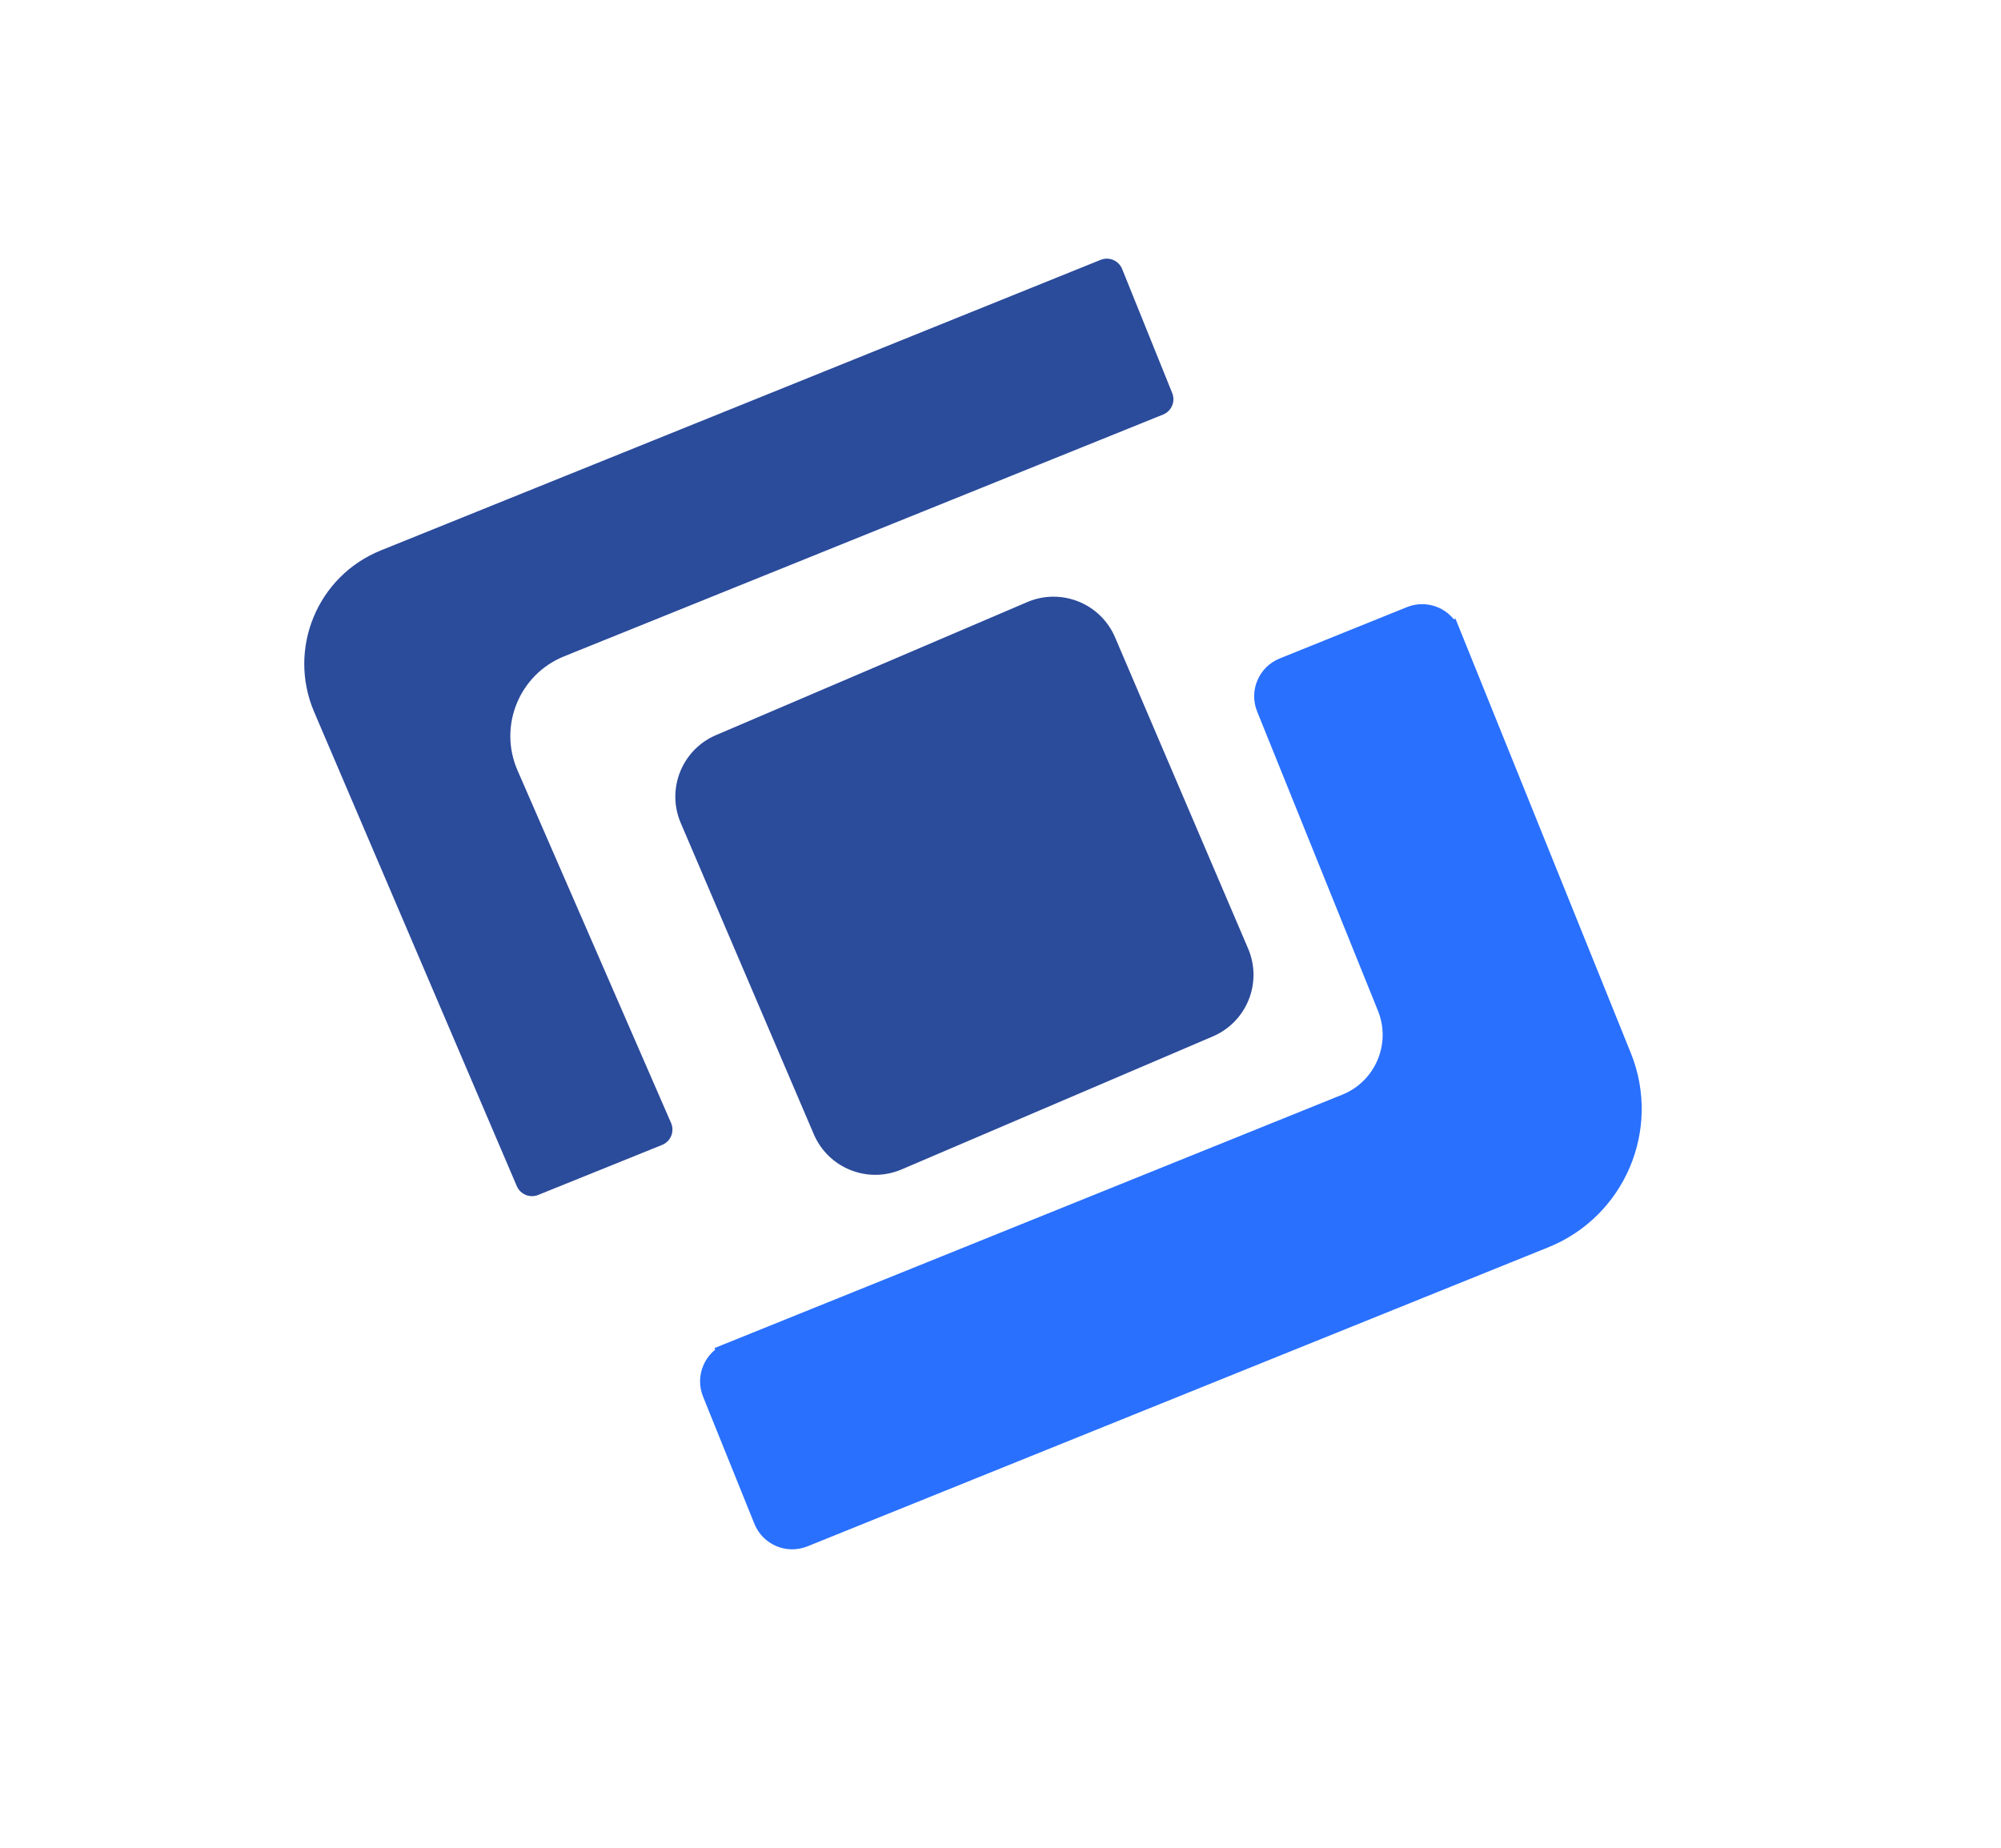
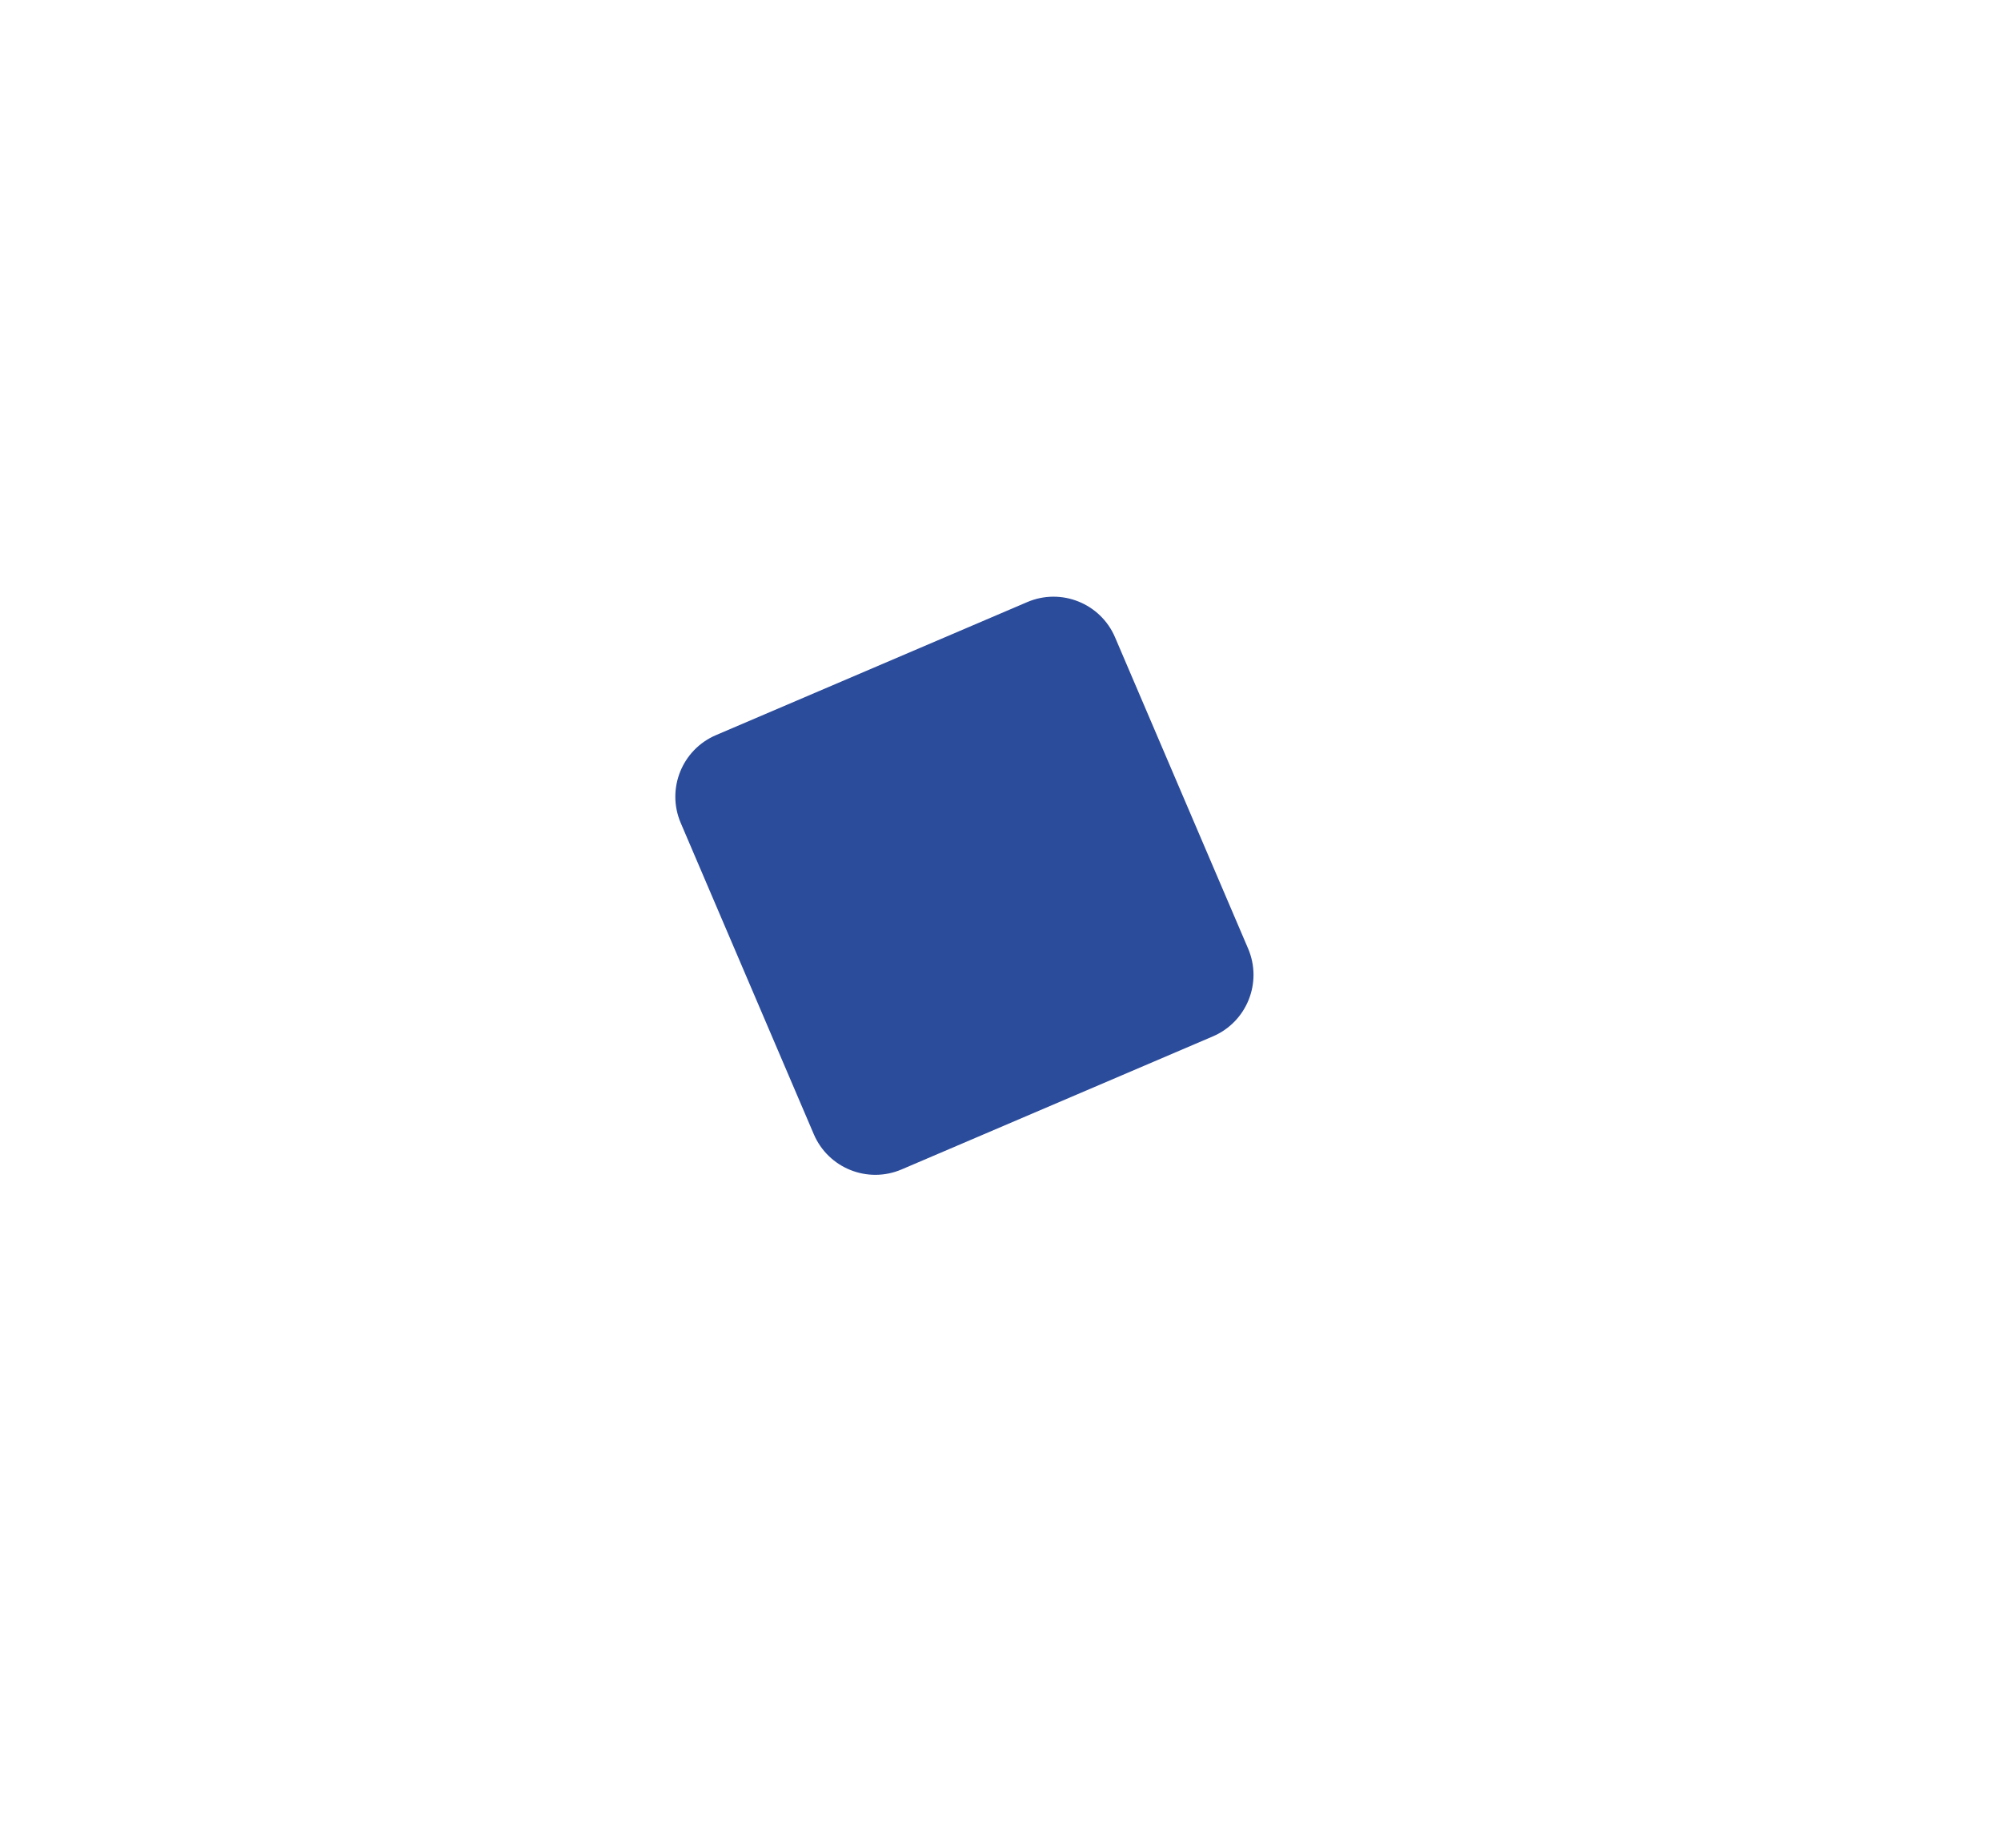
<svg xmlns="http://www.w3.org/2000/svg" width="405" height="374" viewBox="0 0 405 374" fill="none">
-   <path d="M293.254 128.345L291.025 129.245L293.254 128.345C292.047 125.356 288.646 123.911 285.657 125.118L259.898 135.516C256.909 136.722 255.464 140.124 256.67 143.113L281.125 203.691C284.318 211.603 280.494 220.606 272.582 223.8L147.751 274.192L148.651 276.42L147.751 274.192C144.762 275.398 143.317 278.8 144.524 281.789L154.922 307.548C156.129 310.537 159.53 311.982 162.519 310.775L312.472 250.242C326.714 244.493 333.599 228.287 327.849 214.046L293.254 128.345Z" fill="#2970FF" stroke="#2970FF" stroke-width="4.806" />
-   <path d="M237.255 79.556C237.947 81.27 237.118 83.22 235.405 83.911L114.181 132.847C105.099 136.513 100.831 146.949 104.742 155.929L135.824 227.306C136.576 229.033 135.755 231.04 134.009 231.745L108.926 241.871C107.236 242.552 105.312 241.758 104.596 240.083L63.581 144.1C58.13 131.345 64.219 116.601 77.081 111.409L222.765 52.599C224.478 51.908 226.428 52.736 227.12 54.45L237.255 79.556Z" fill="#2B4B9B" />
  <path d="M207.909 121.871L144.909 148.8C138.032 151.74 134.839 159.699 137.779 166.577L164.709 229.576C167.649 236.454 175.607 239.646 182.485 236.706L245.485 209.777C252.362 206.837 255.555 198.878 252.615 192.001L225.685 129.001C222.745 122.123 214.787 118.931 207.909 121.871Z" fill="#2B4B9B" />
</svg>